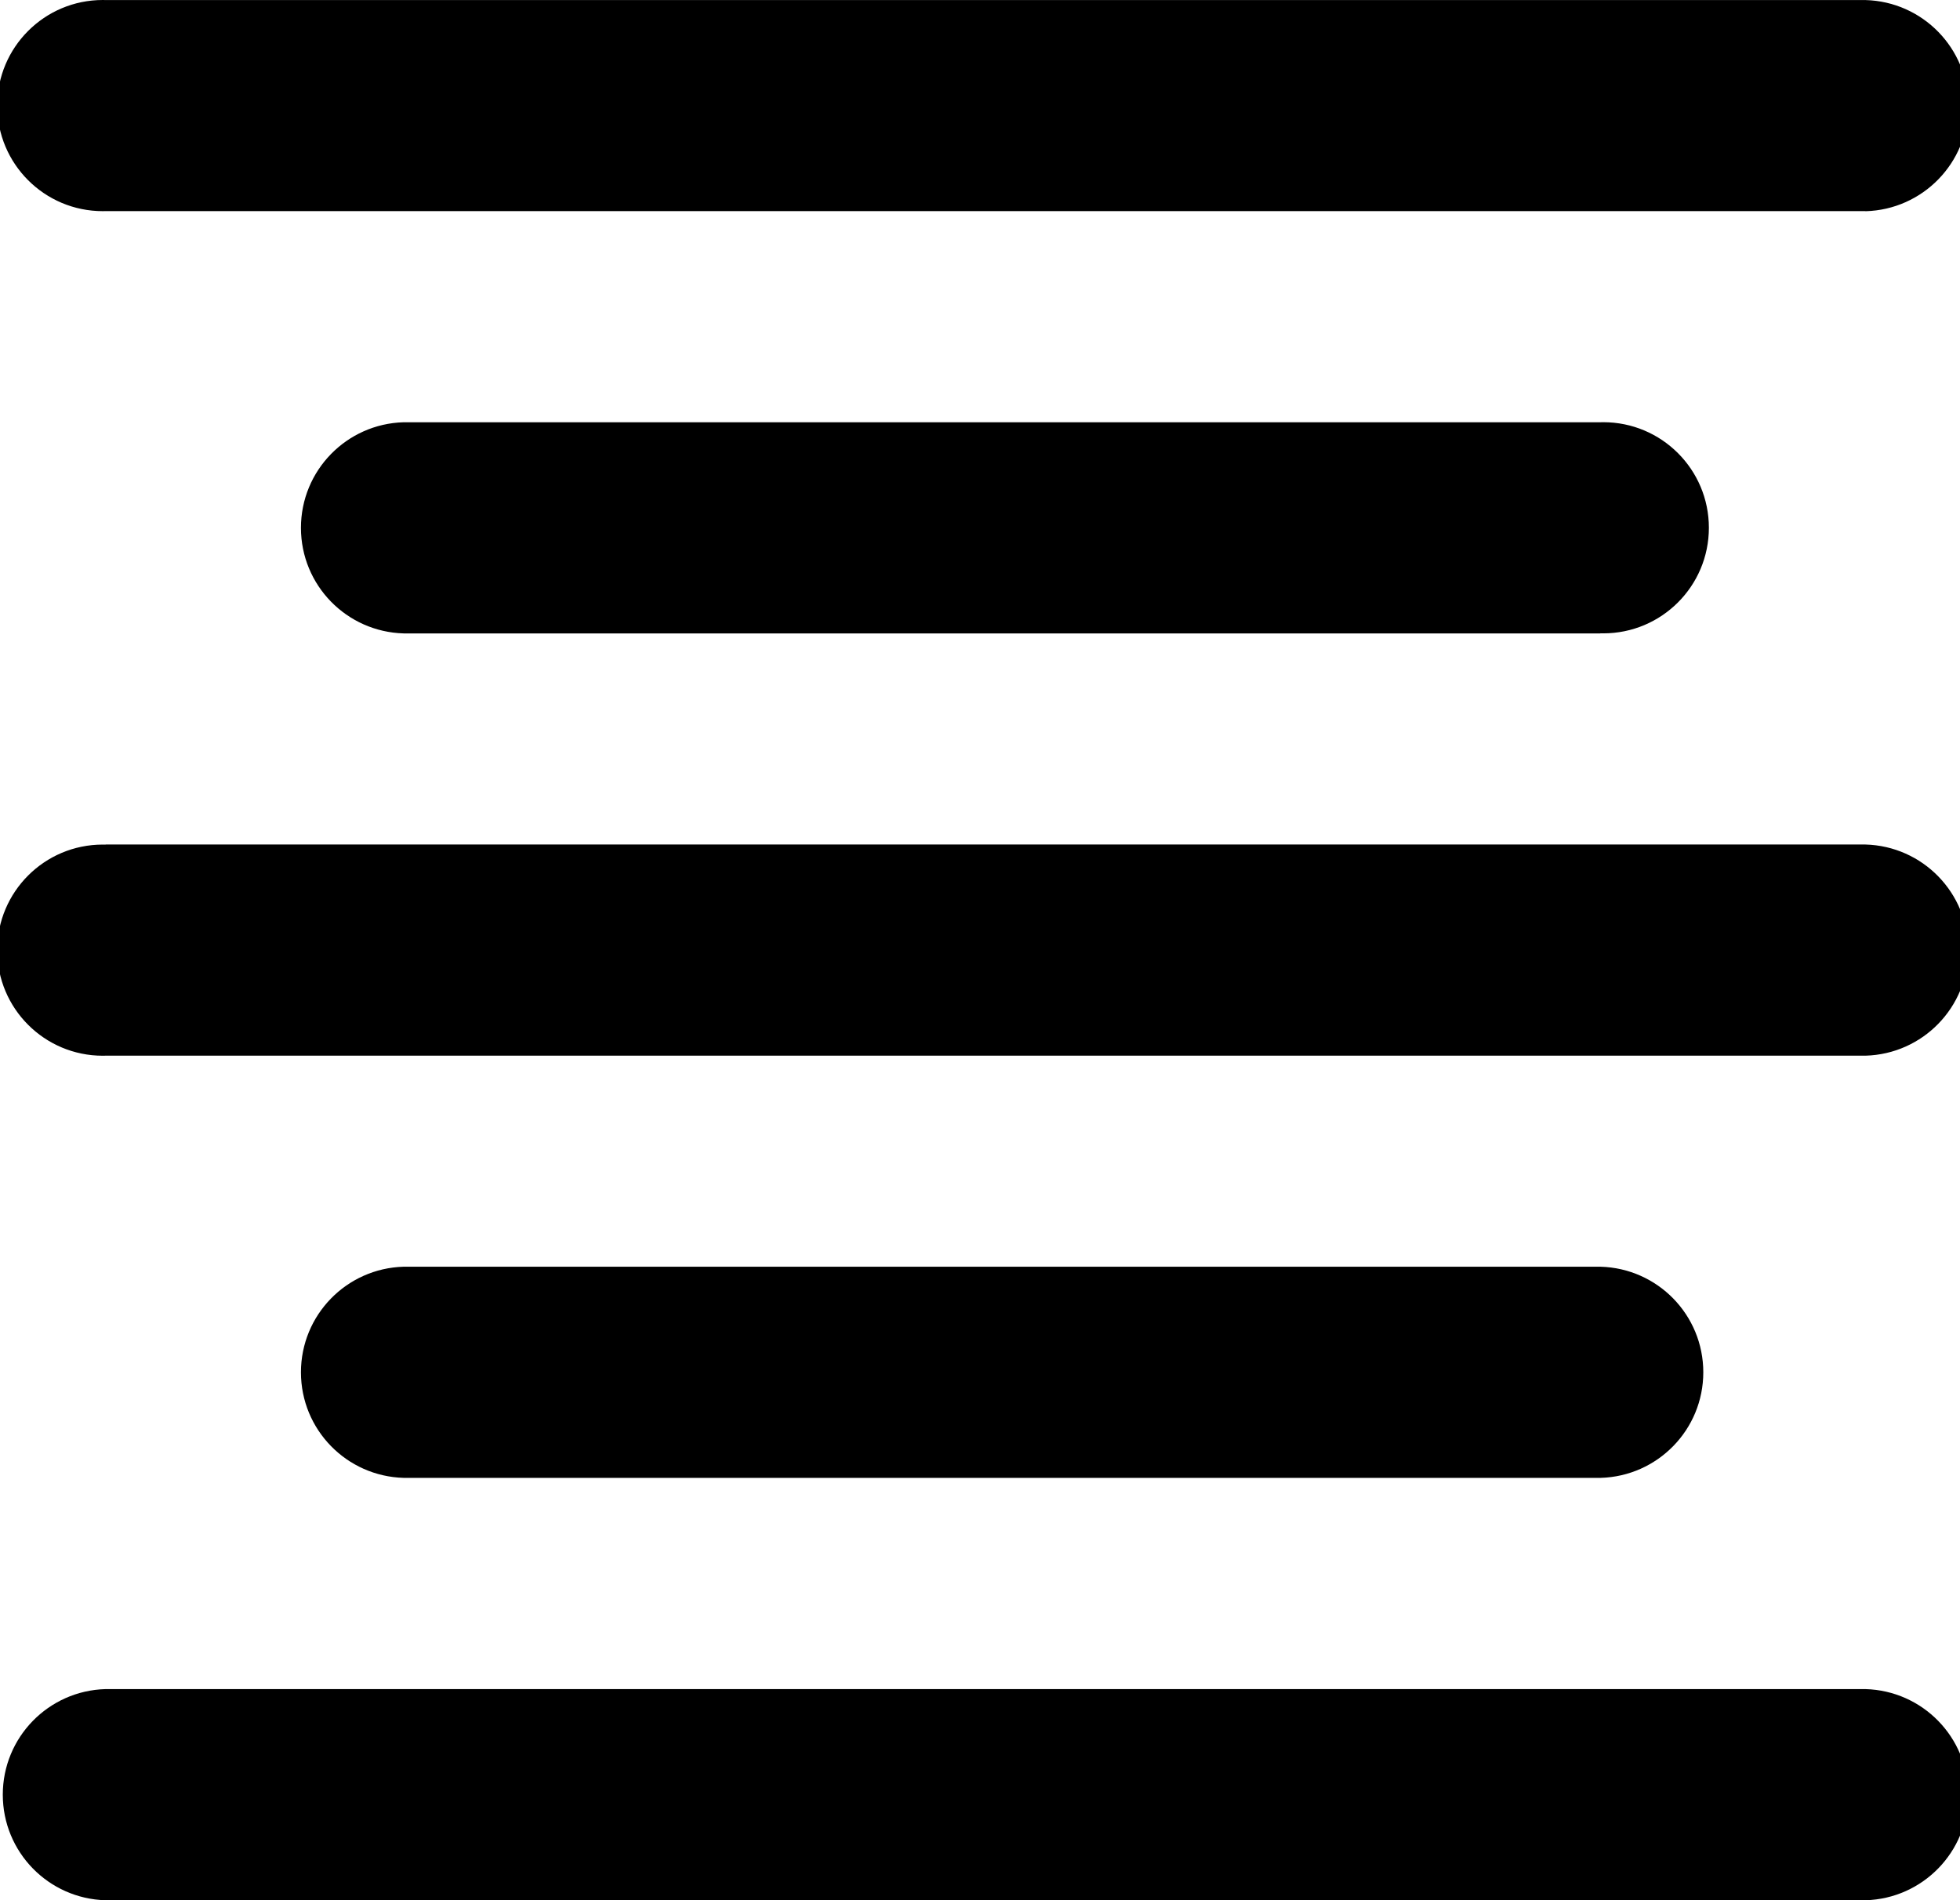
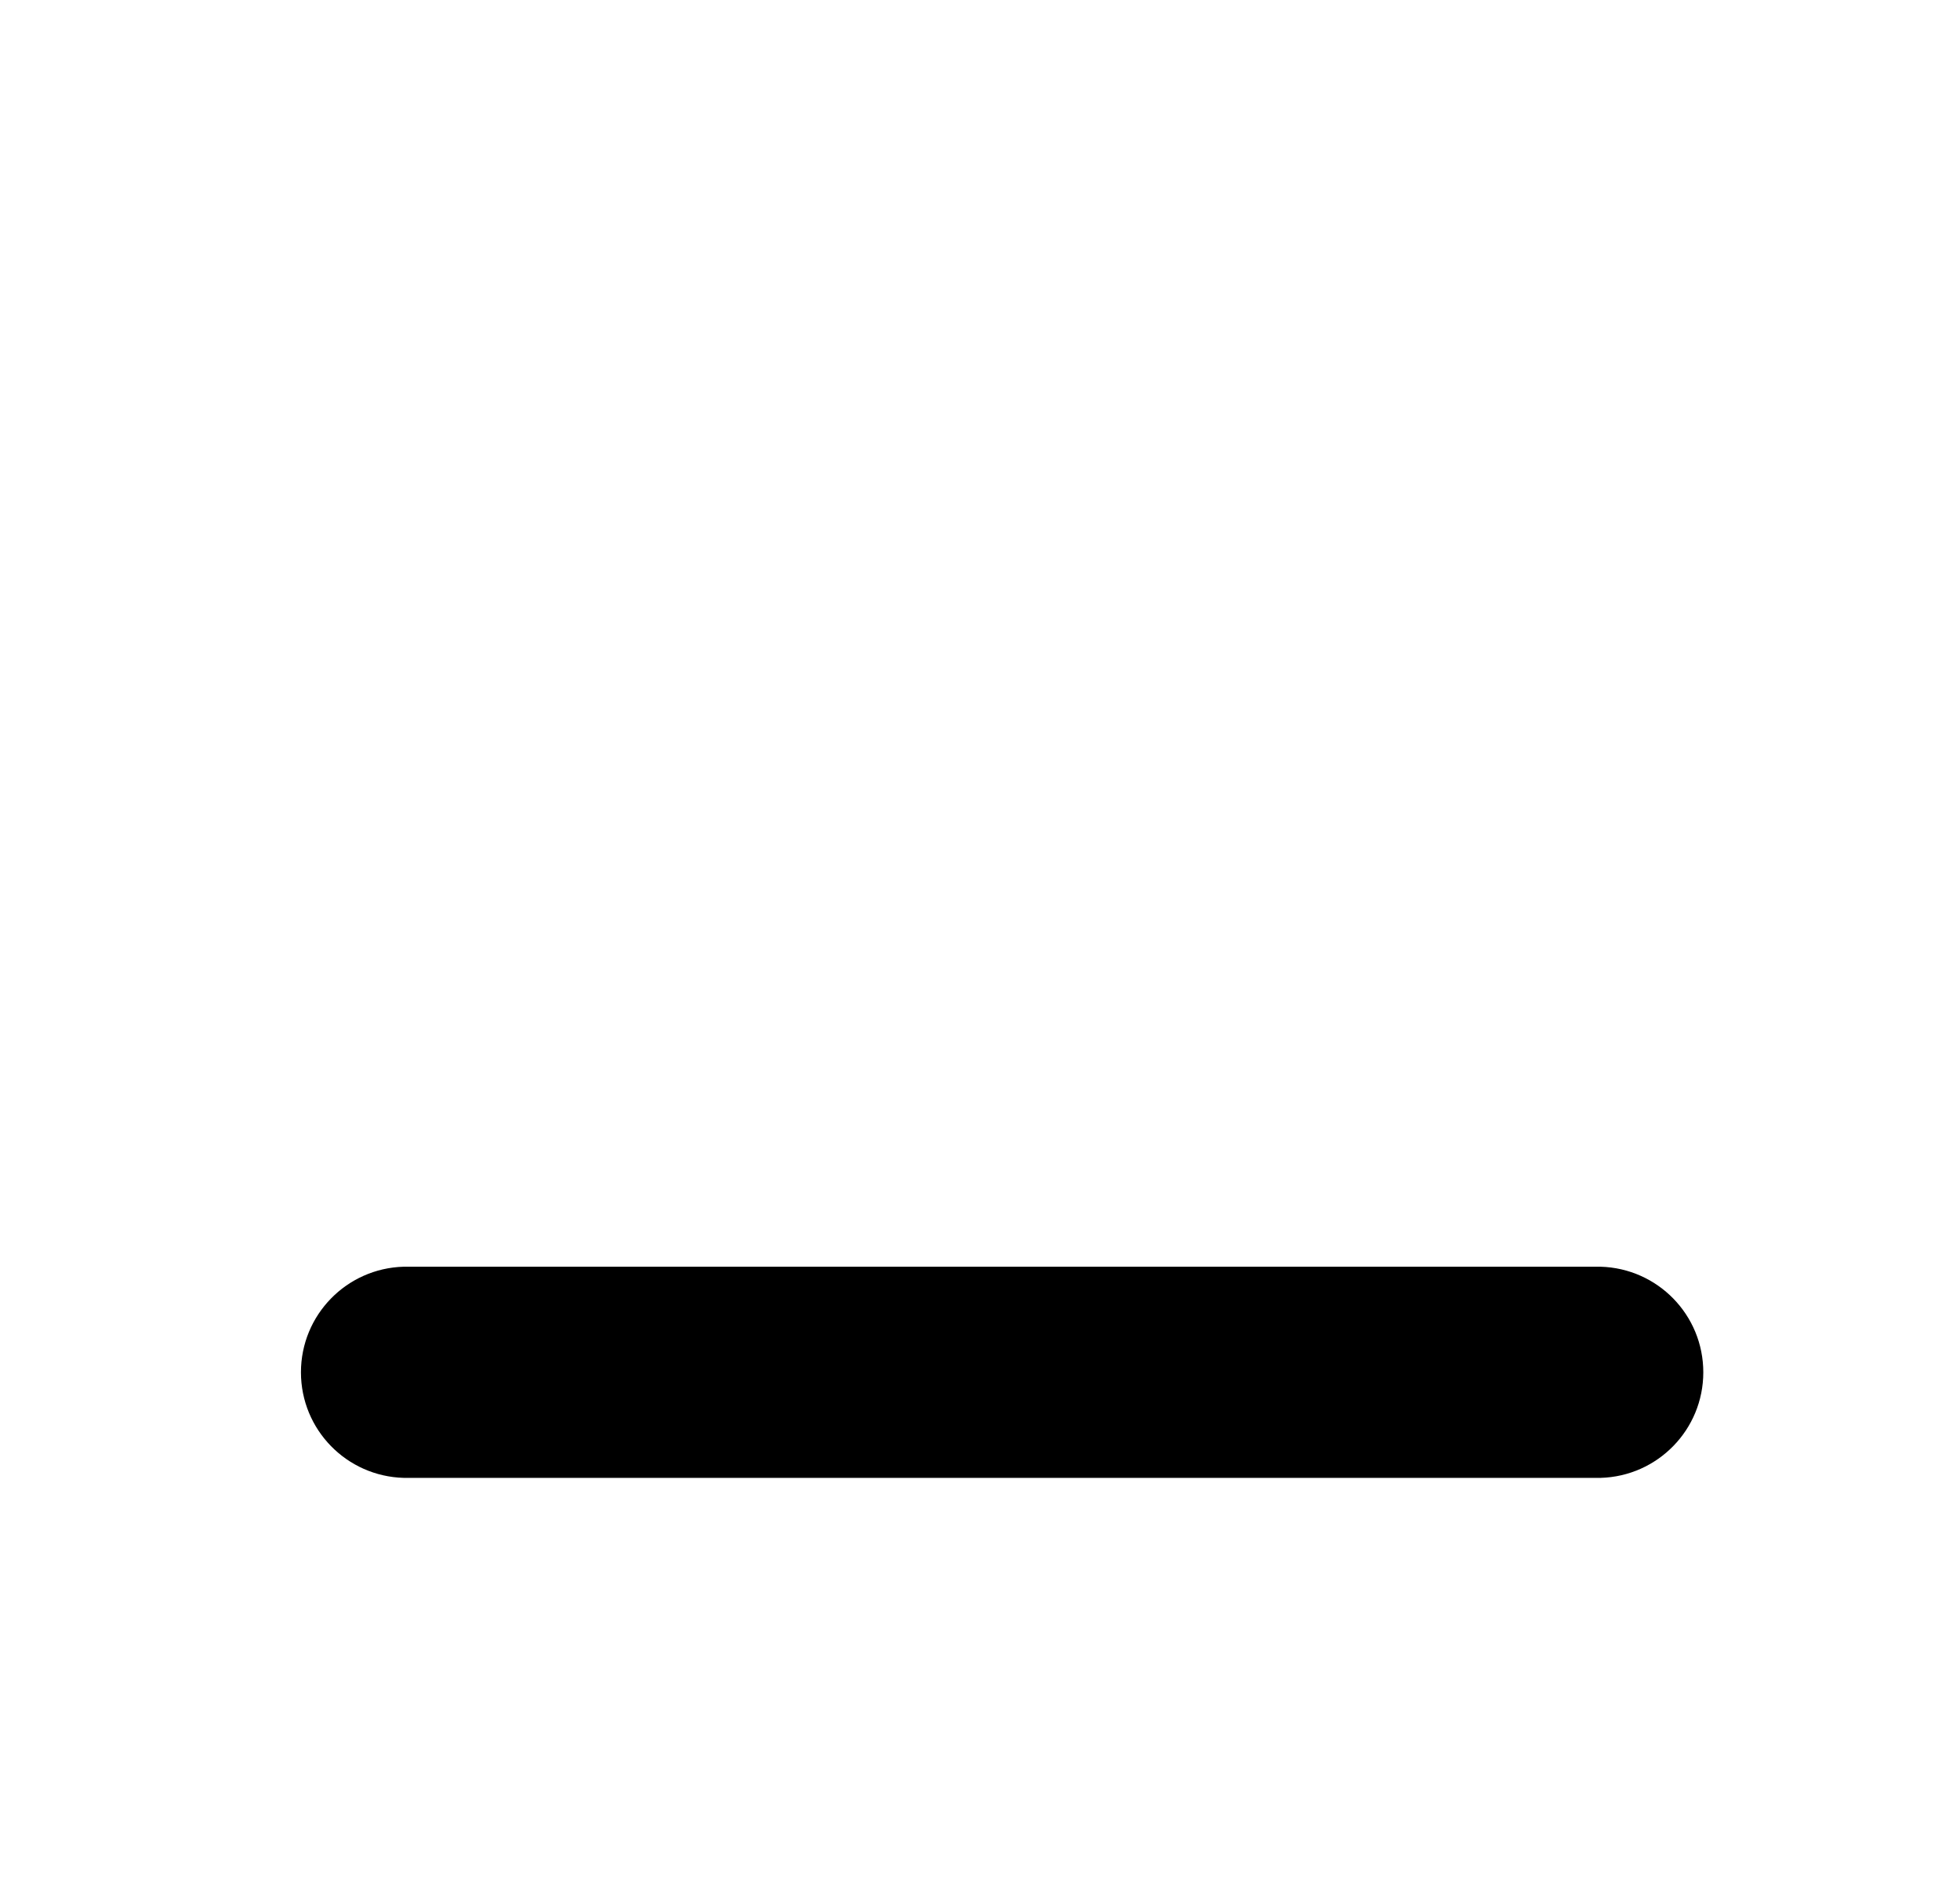
<svg xmlns="http://www.w3.org/2000/svg" version="1.1" width="33" height="32" viewBox="0 0 33 32">
  <title>align-center</title>
-   <path d="M31.408 3.555h-29.63c-0.014 0-0.031 0.001-0.047 0.001-0.982 0-1.778-0.796-1.778-1.778s0.796-1.778 1.778-1.778c0.017 0 0.033 0 0.050 0.001l-0.002-0h29.63c0.962 0.026 1.731 0.812 1.731 1.778s-0.769 1.751-1.729 1.778l-0.002 0z" />
-   <path d="M26.945 10.667h-20.147c-0.962-0.026-1.731-0.812-1.731-1.778s0.769-1.751 1.729-1.778l0.002-0h20.149c0.014-0 0.031-0.001 0.047-0.001 0.982 0 1.778 0.796 1.778 1.778s-0.796 1.778-1.778 1.778c-0.017 0-0.033-0-0.050-0.001l0.002 0z" />
-   <path d="M1.778 14.222h29.63c0.962 0.026 1.731 0.812 1.731 1.778s-0.769 1.751-1.729 1.778l-0.002 0h-29.63c-0.014 0-0.031 0.001-0.047 0.001-0.982 0-1.778-0.796-1.778-1.778s0.796-1.778 1.778-1.778c0.017 0 0.033 0 0.050 0.001l-0.002-0z" />
  <path d="M26.945 24.888h-20.147c-0.962-0.026-1.731-0.812-1.731-1.778s0.769-1.751 1.729-1.778l0.002-0h20.149c0.962 0.026 1.731 0.812 1.731 1.778s-0.769 1.751-1.729 1.778l-0.002 0z" />
-   <path d="M1.778 28.445h29.63c0.962 0.026 1.731 0.812 1.731 1.778s-0.769 1.751-1.729 1.778l-0.002 0h-29.63c-0.962-0.026-1.731-0.812-1.731-1.778s0.769-1.751 1.729-1.778l0.002-0z" />
</svg>